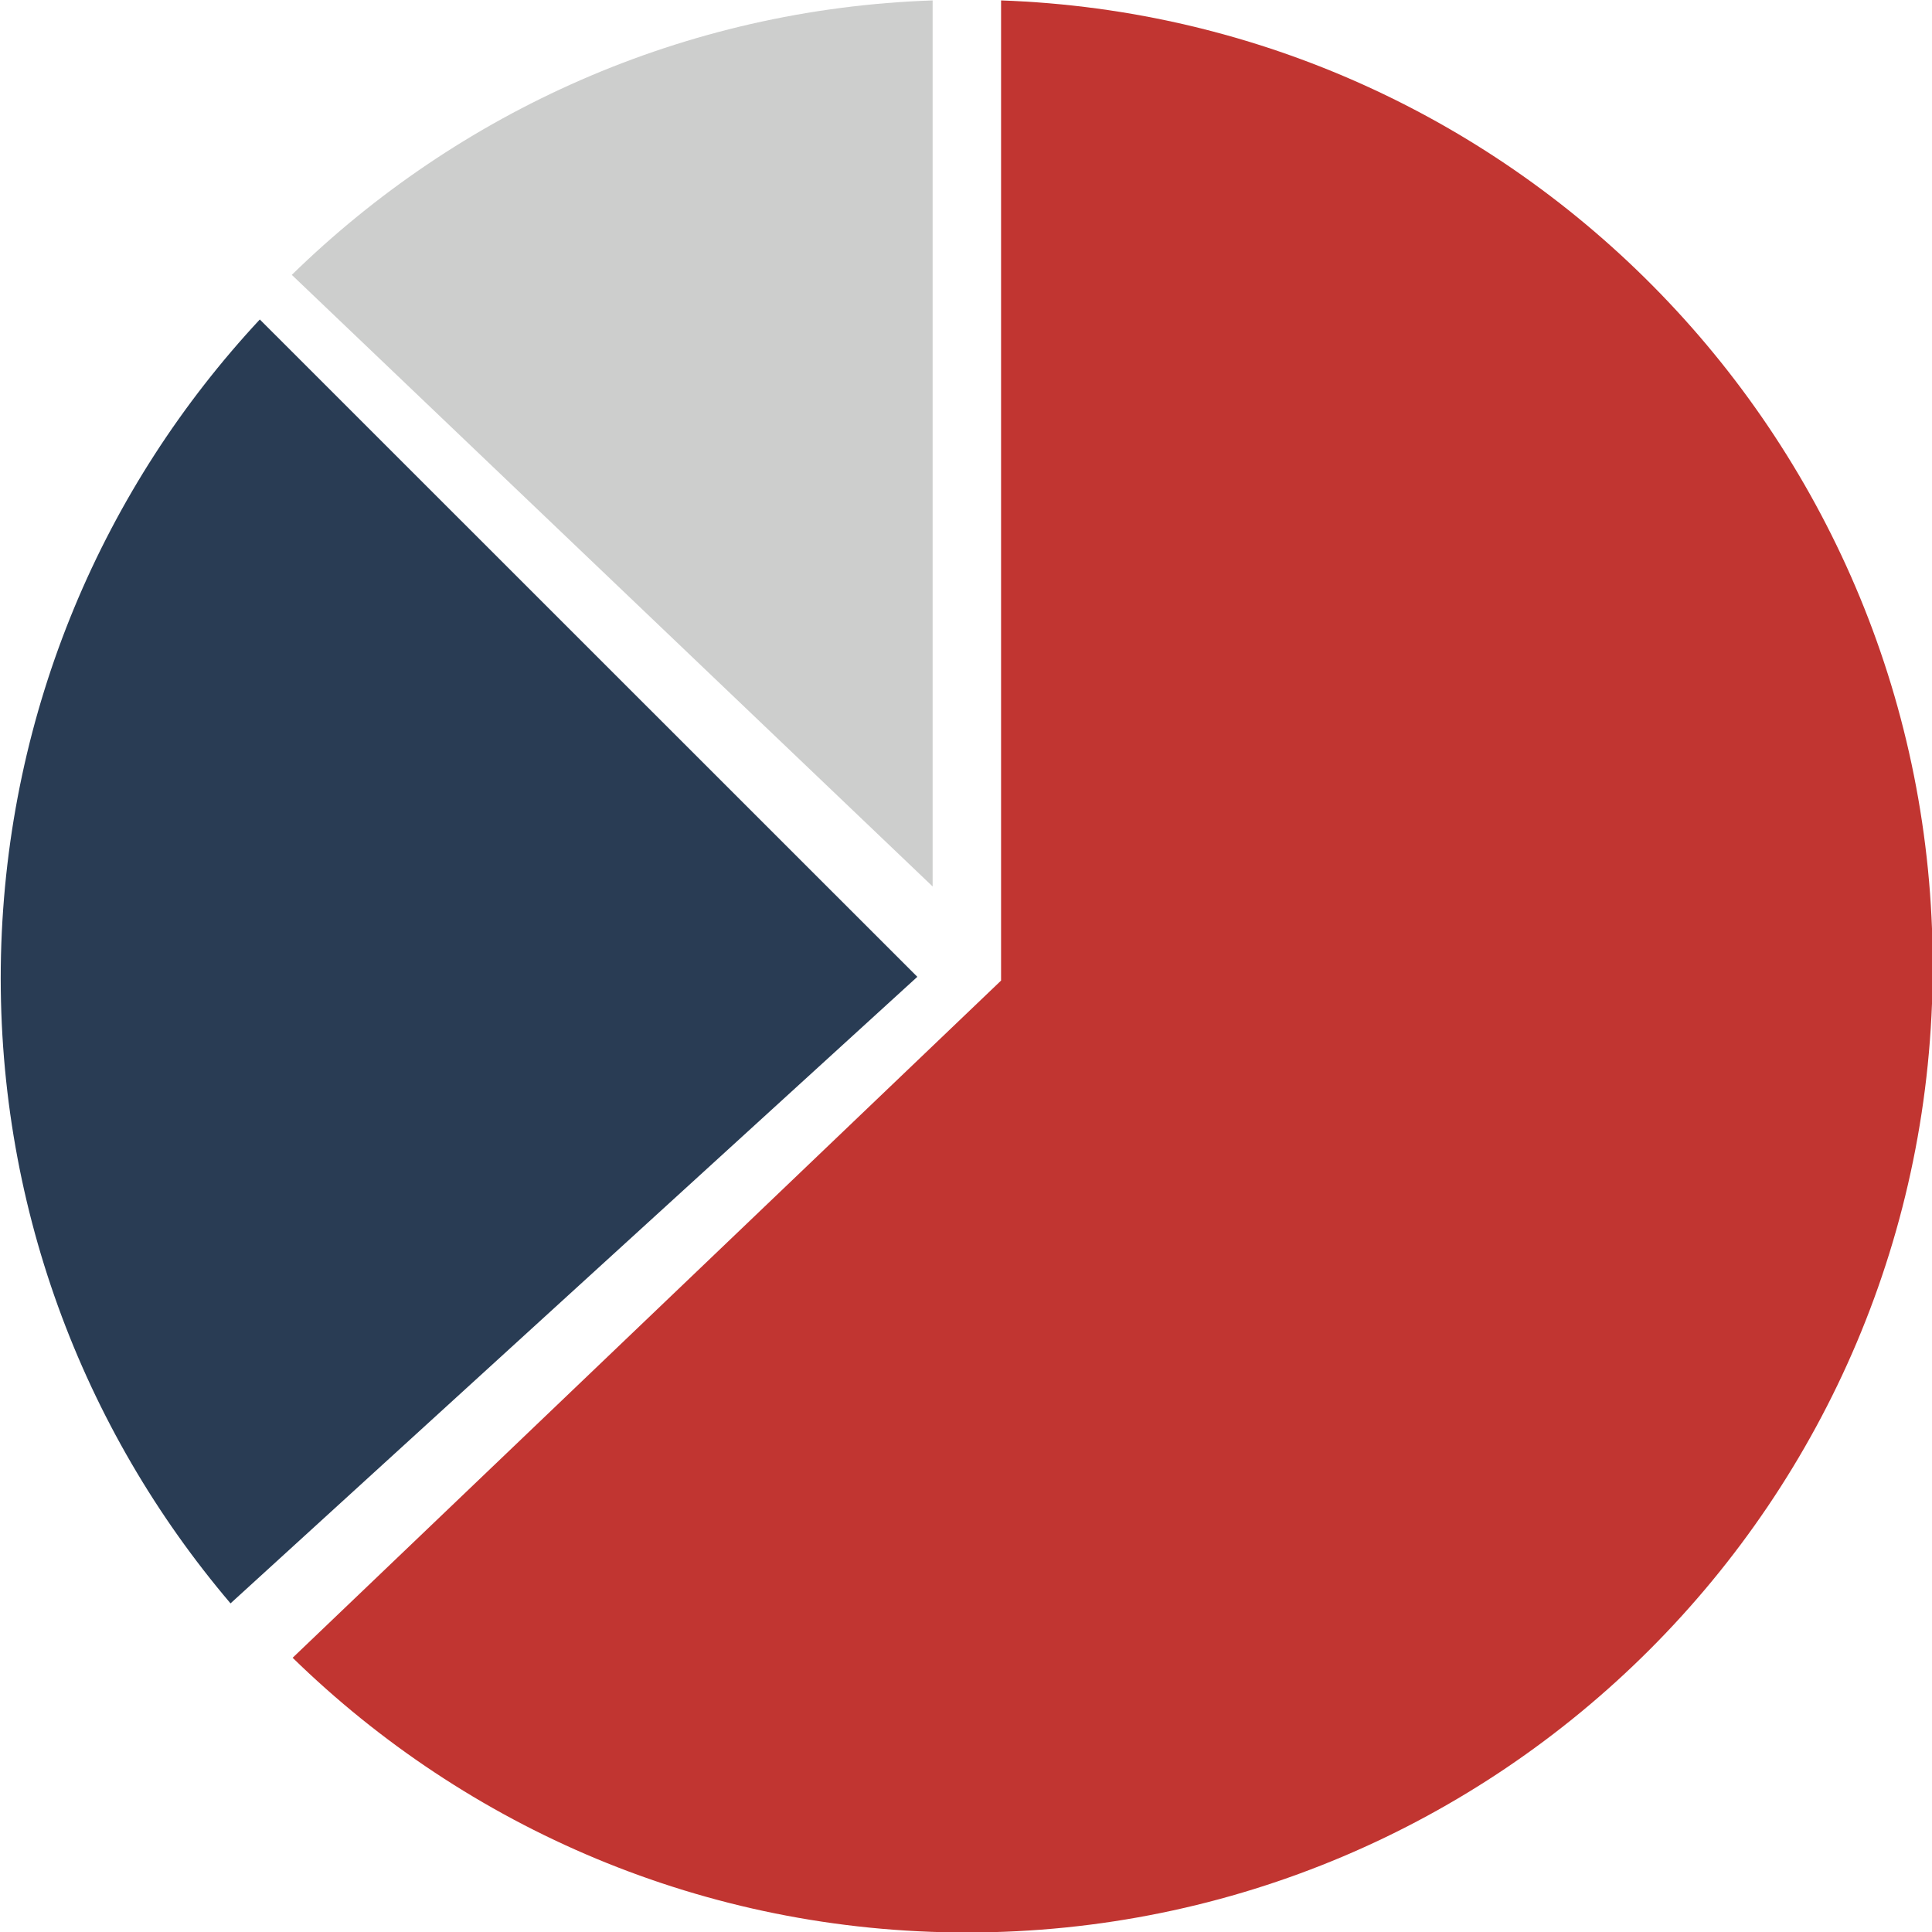
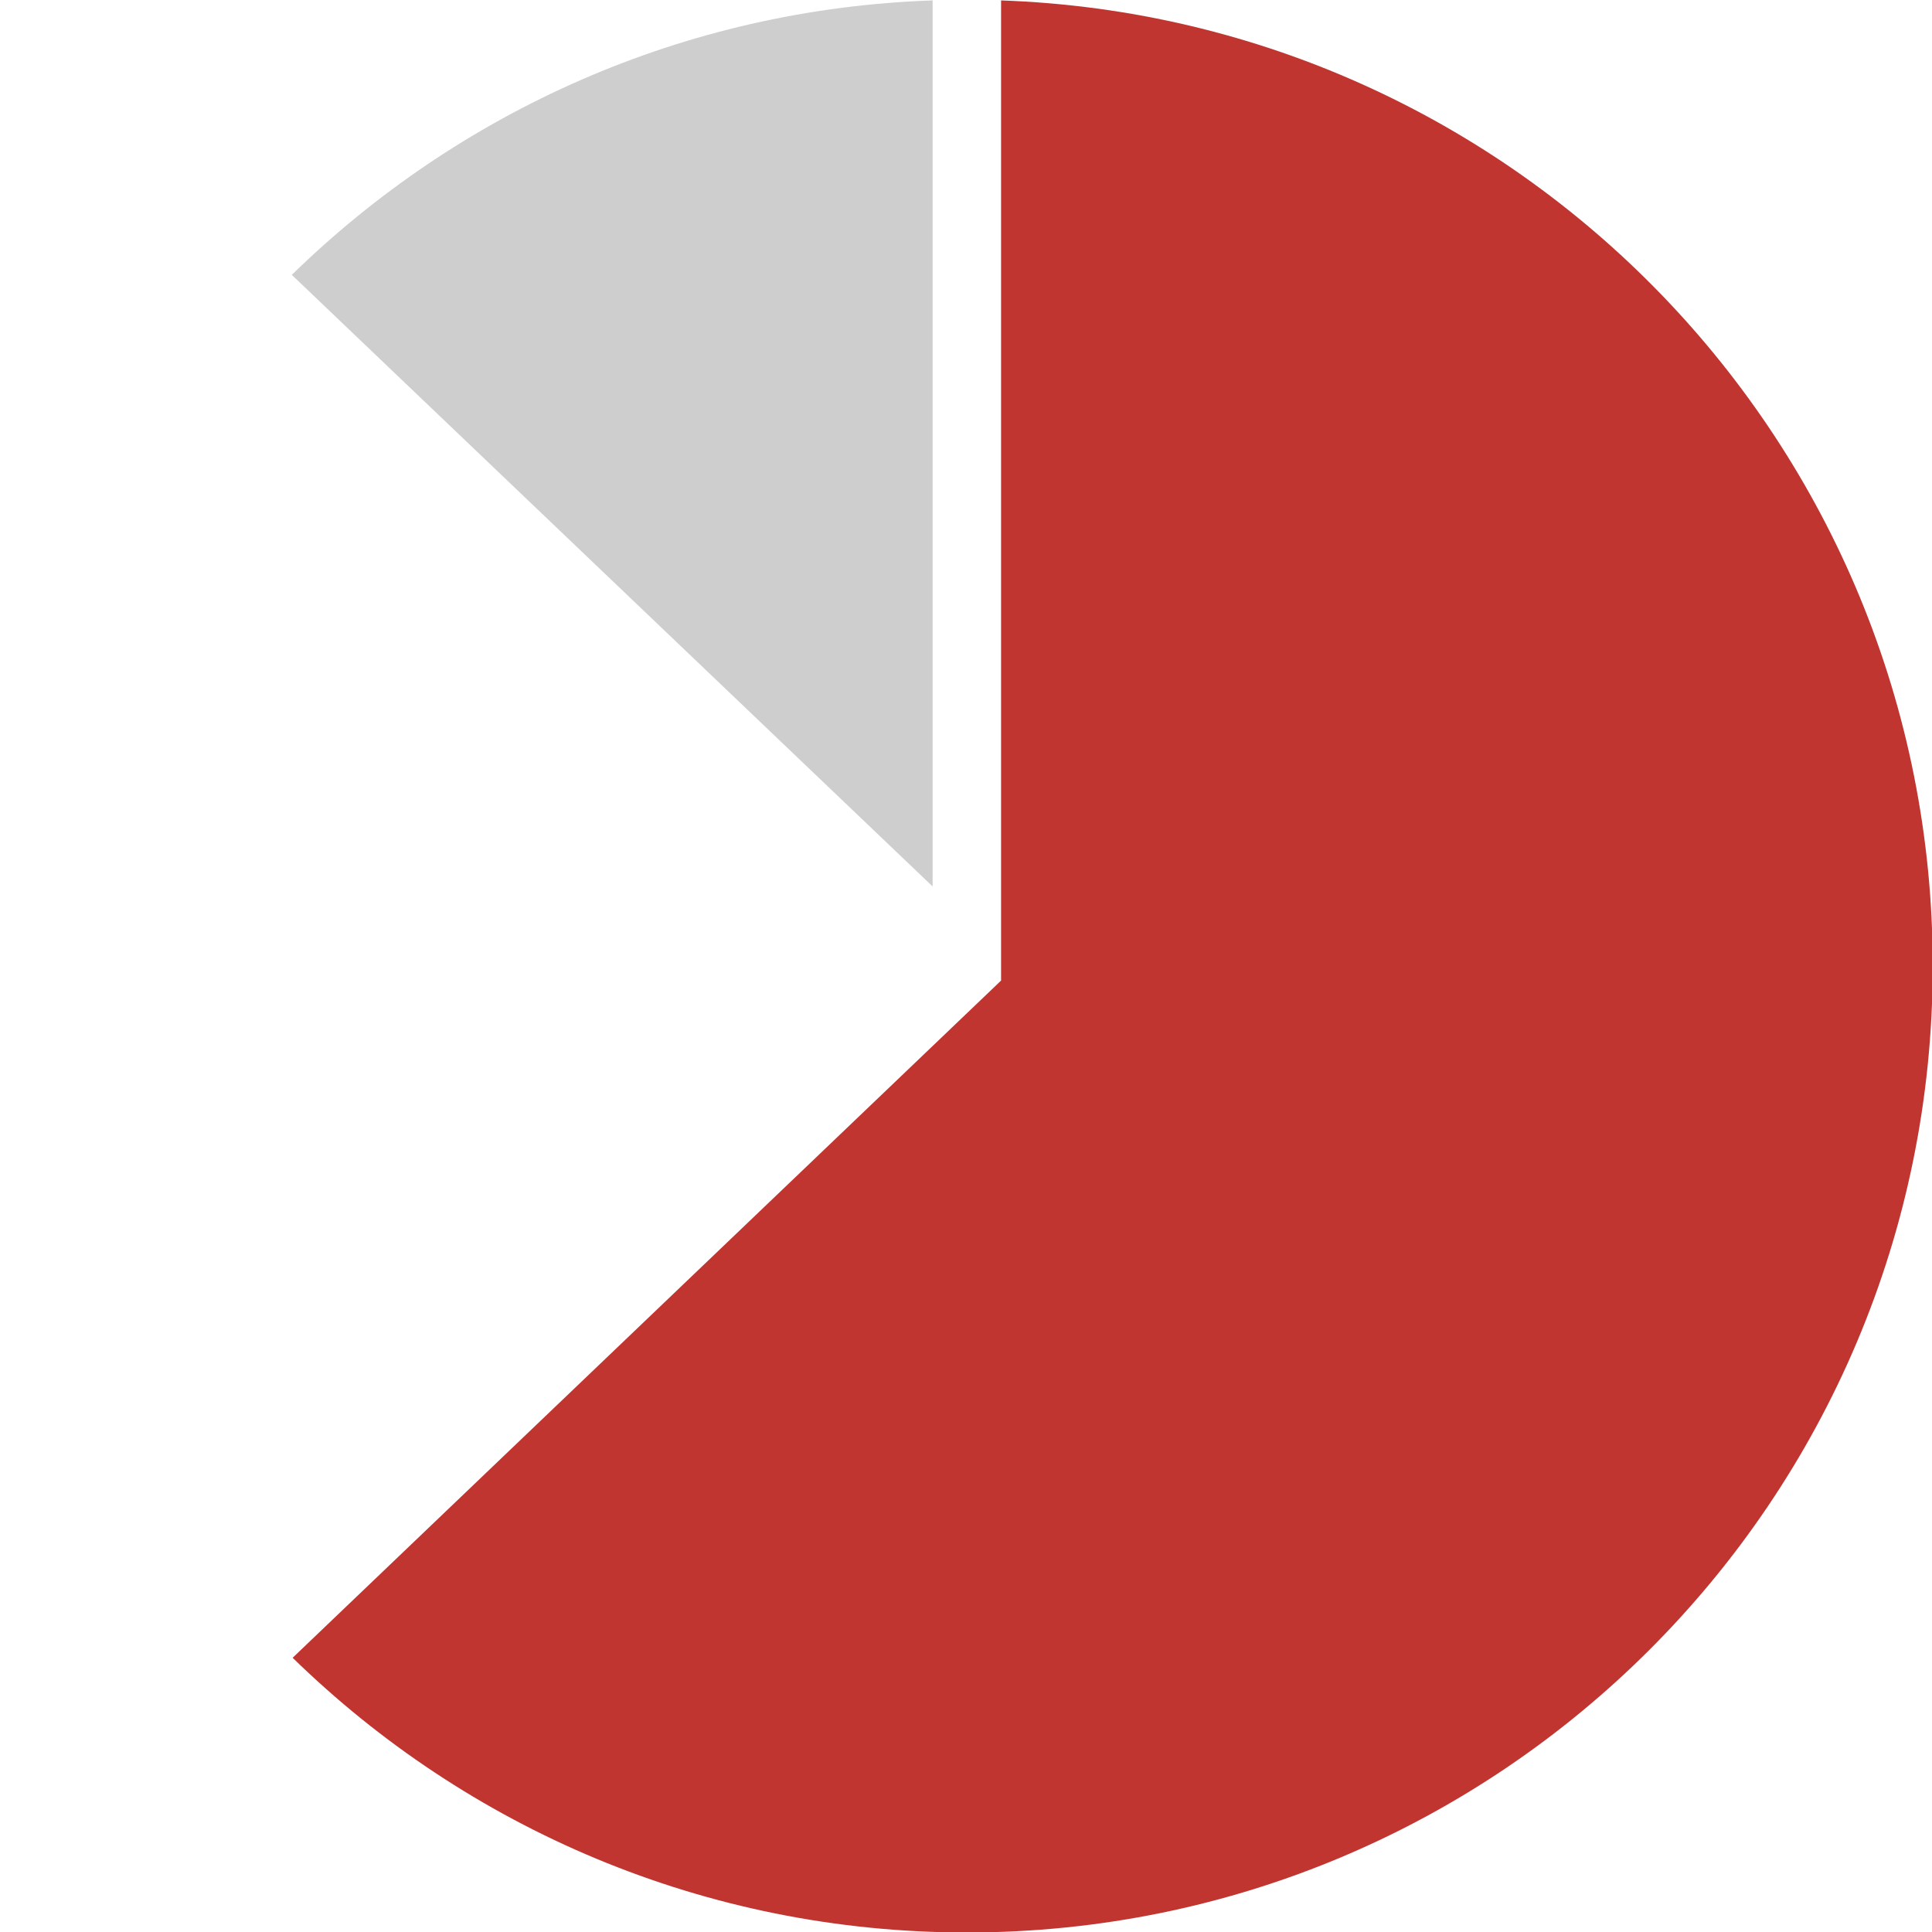
<svg xmlns="http://www.w3.org/2000/svg" version="1.1" id="图层_1" x="0px" y="0px" width="600px" height="600px" viewBox="0 0 600 600" enable-background="new 0 0 600 600" xml:space="preserve">
  <path fill="#CDCECD" d="M289.636,0.13C212.263,2.78,142.329,34.835,90.623,85.365l199.013,189.937V0.13z" />
-   <path fill="#293C54" d="M80.689,99.218C32.371,151.086,2.143,220.205,0.306,296.659c-1.765,76.603,25.293,147.167,71.288,201.286  l213.292-194.586L80.689,99.218z" />
  <path fill="#C13531" d="M310.892,0.13v304.395L90.883,514.836c54.037,52.743,127.866,85.313,209.379,85.313  c165.677,0,299.962-134.35,299.962-300.12C600.224,137.794,471.597,5.75,310.892,0.13z" />
</svg>